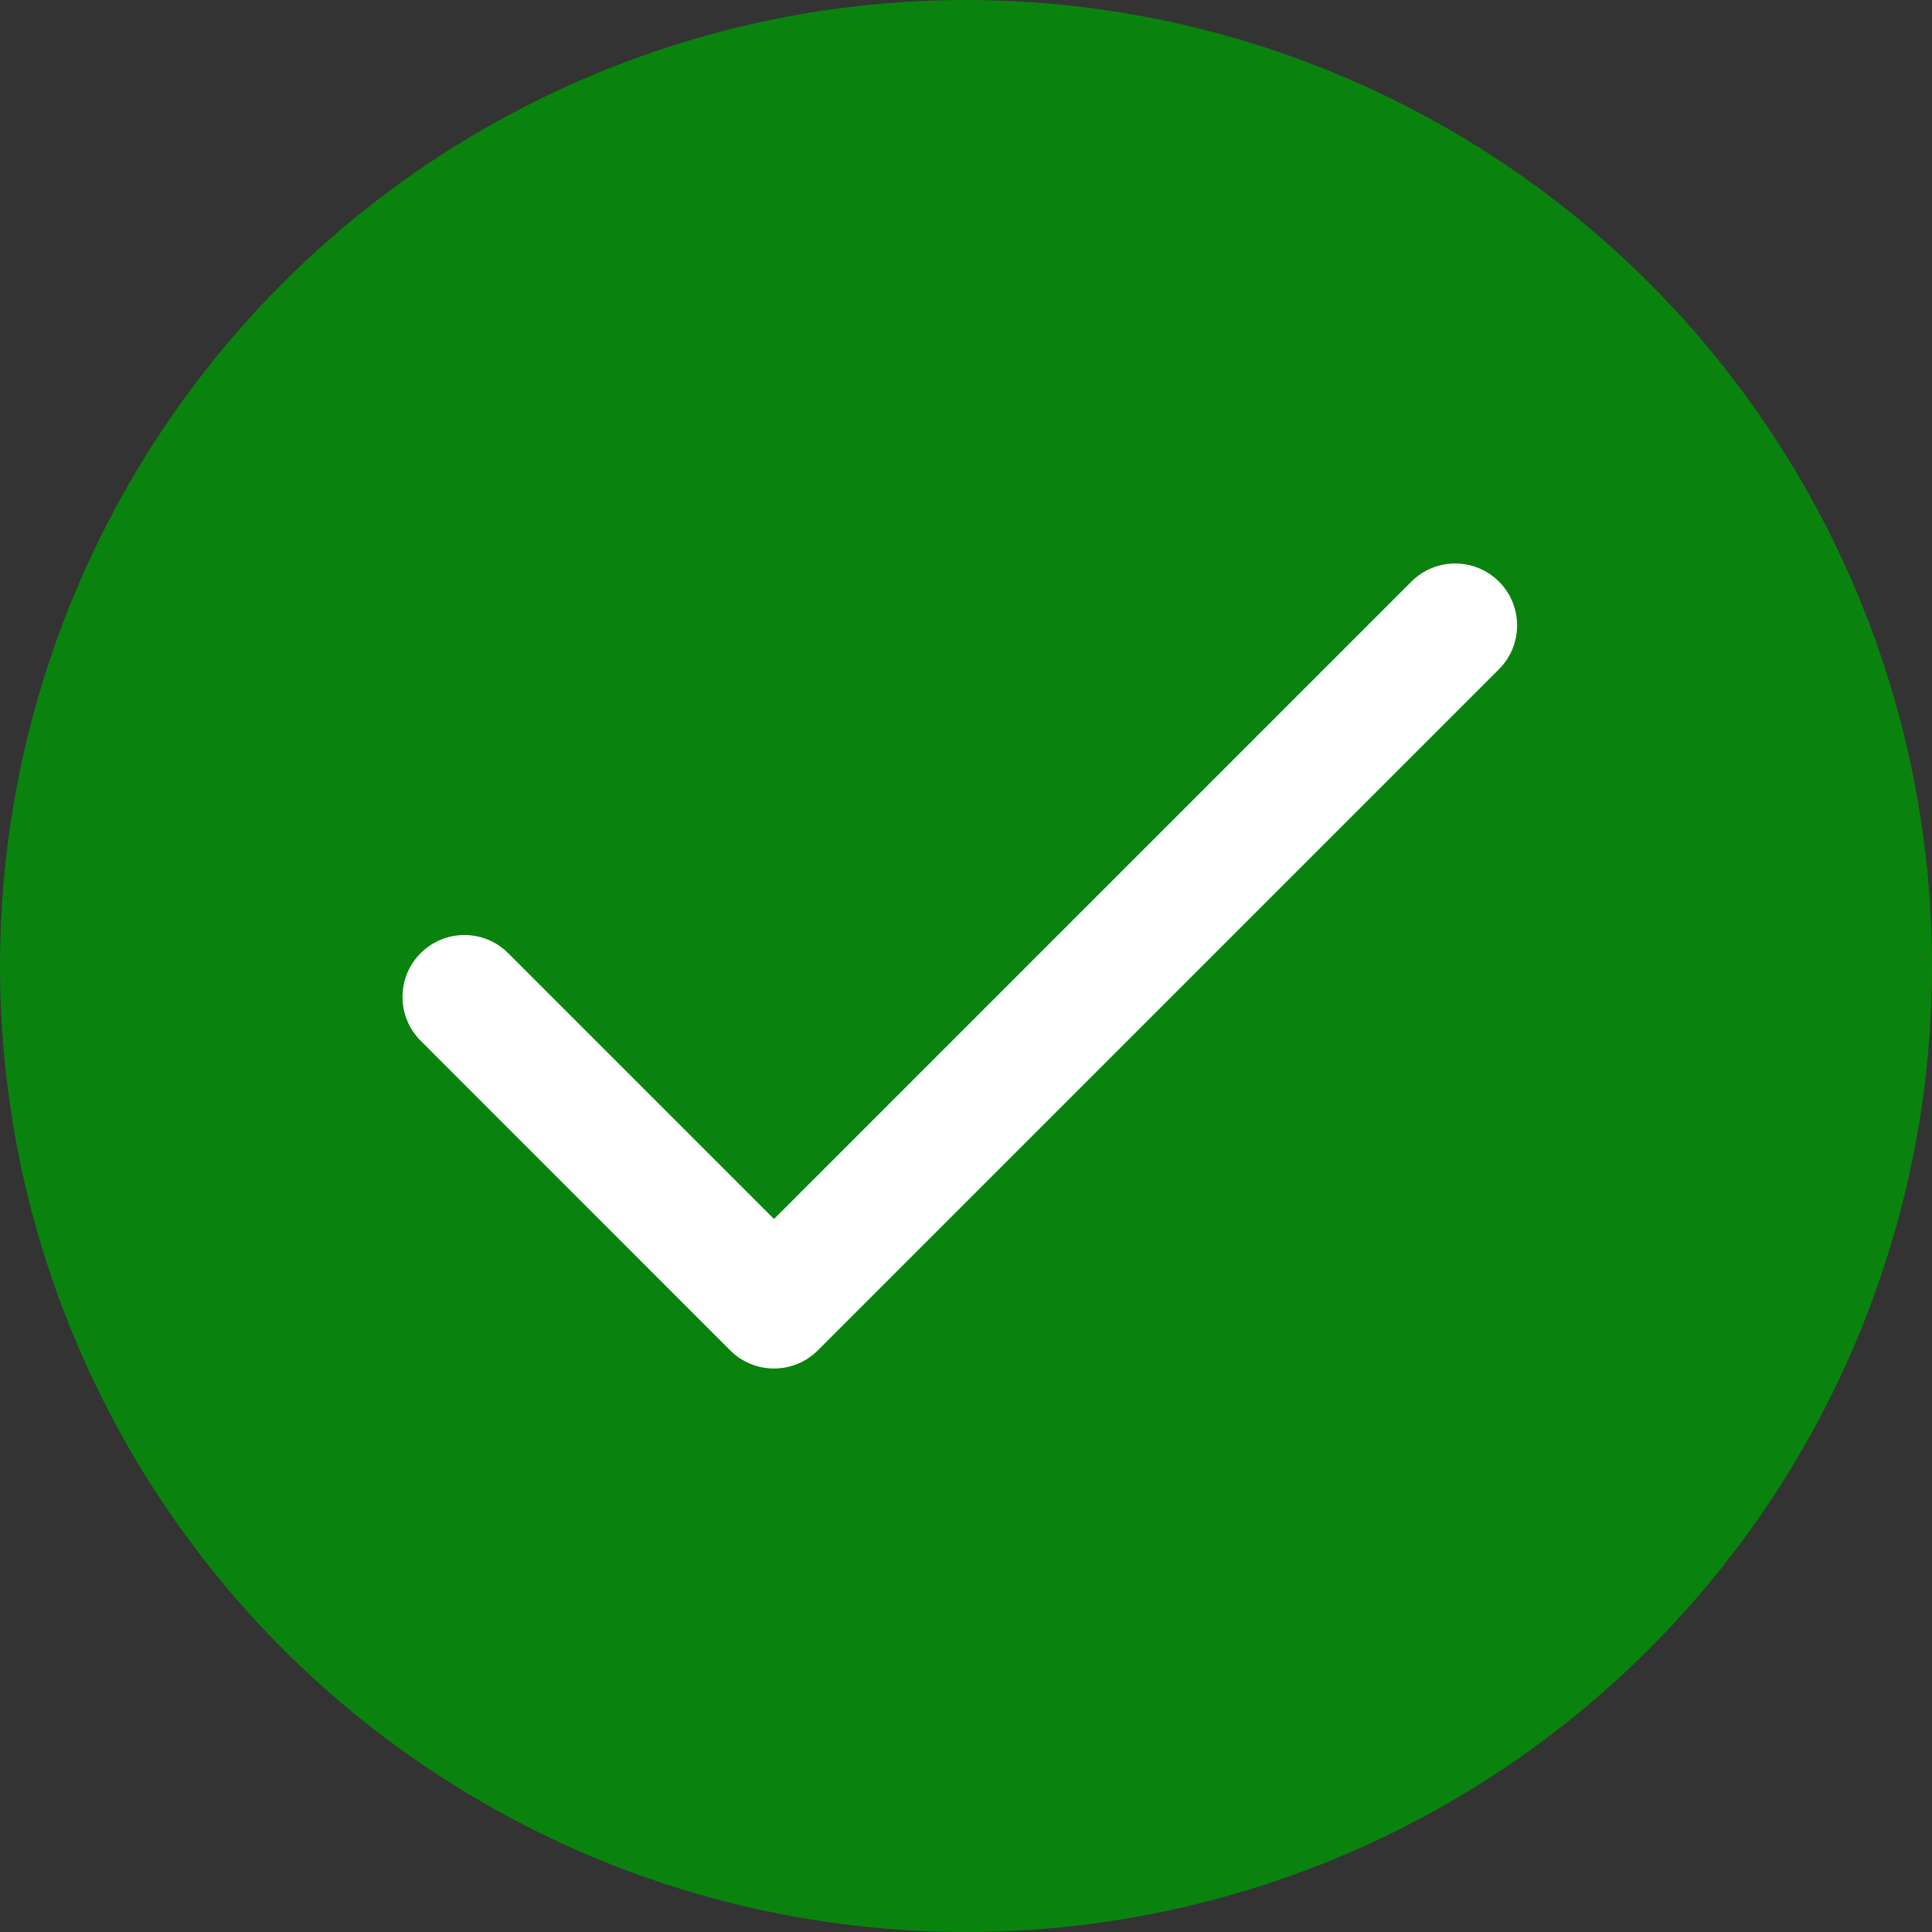
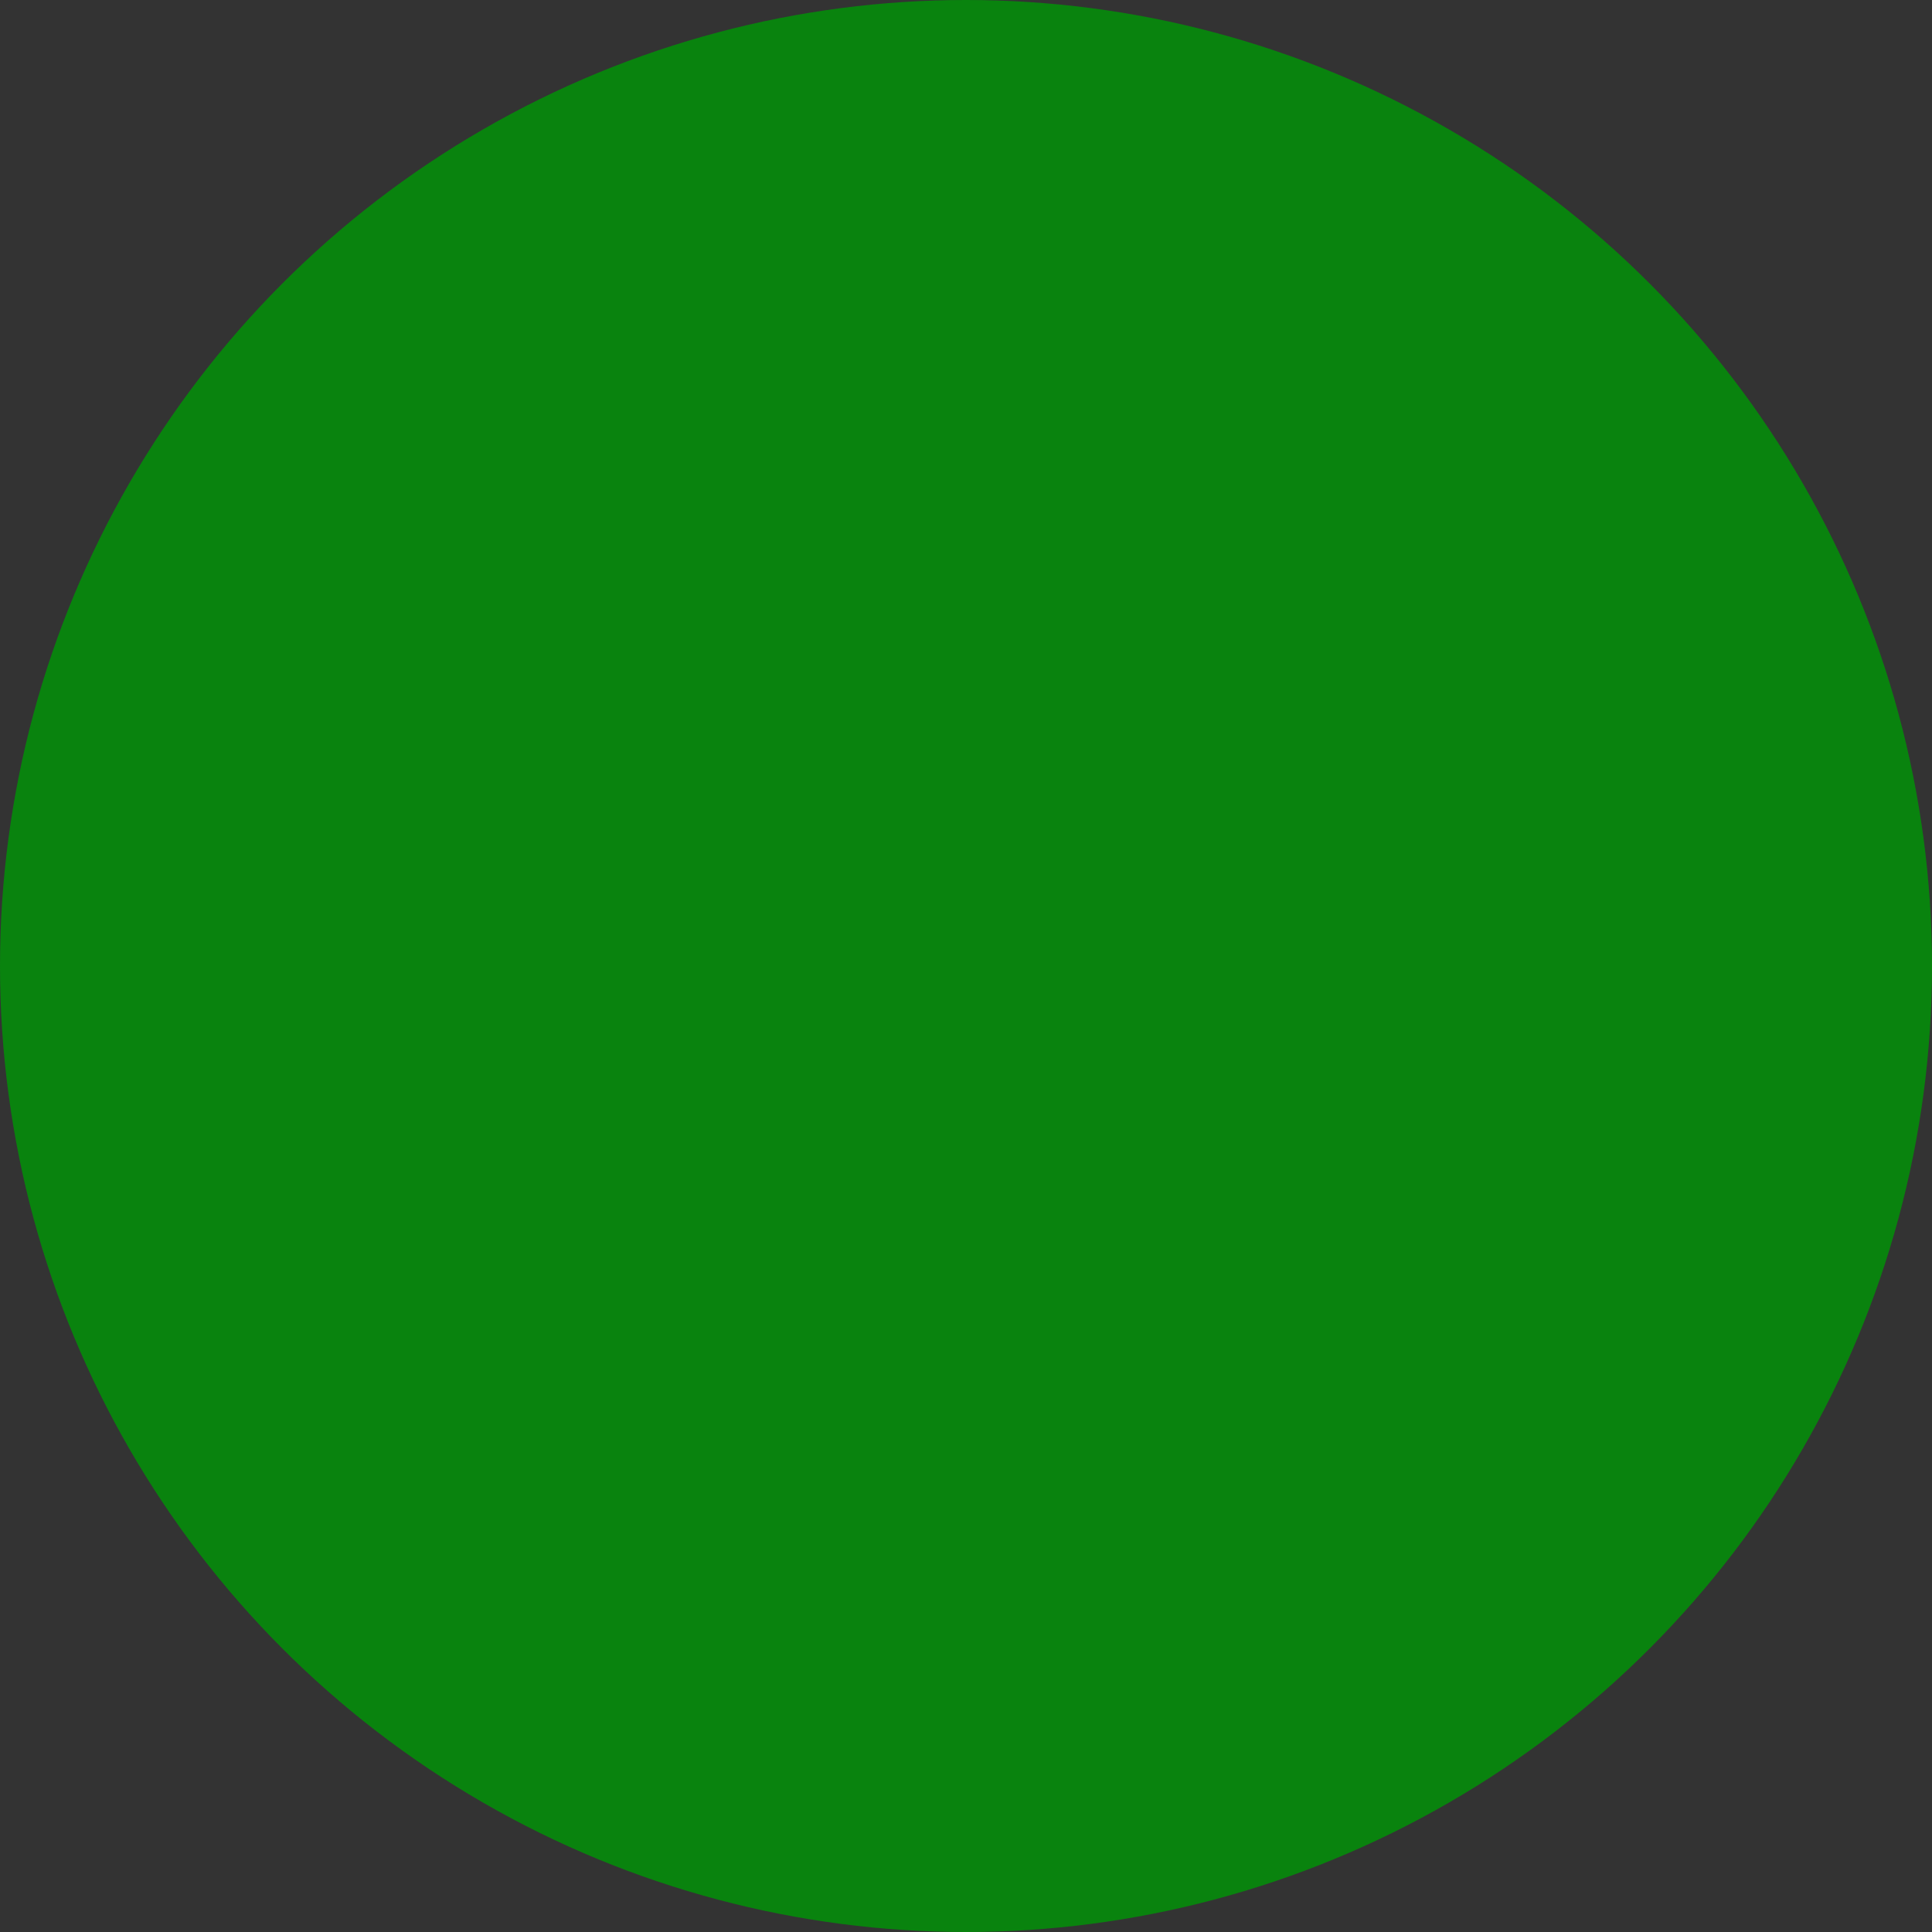
<svg xmlns="http://www.w3.org/2000/svg" width="24" height="24" viewBox="0 0 24 24" fill="none">
  <rect x="0" y="0" width="24" height="24" fill="#333333" stroke="none" />
  <circle cx="12" cy="12" r="12" fill="#09830E" />
-   <path fill-rule="evenodd" clip-rule="evenodd" d="M18.621 7.225C18.921 7.526 18.921 8.013 18.621 8.313L10.159 16.775C9.859 17.075 9.372 17.075 9.071 16.775L5.225 12.928C4.925 12.628 4.925 12.141 5.225 11.841C5.526 11.54 6.013 11.54 6.313 11.841L9.615 15.143L17.533 7.225C17.833 6.925 18.32 6.925 18.621 7.225Z" fill="white" />
</svg>